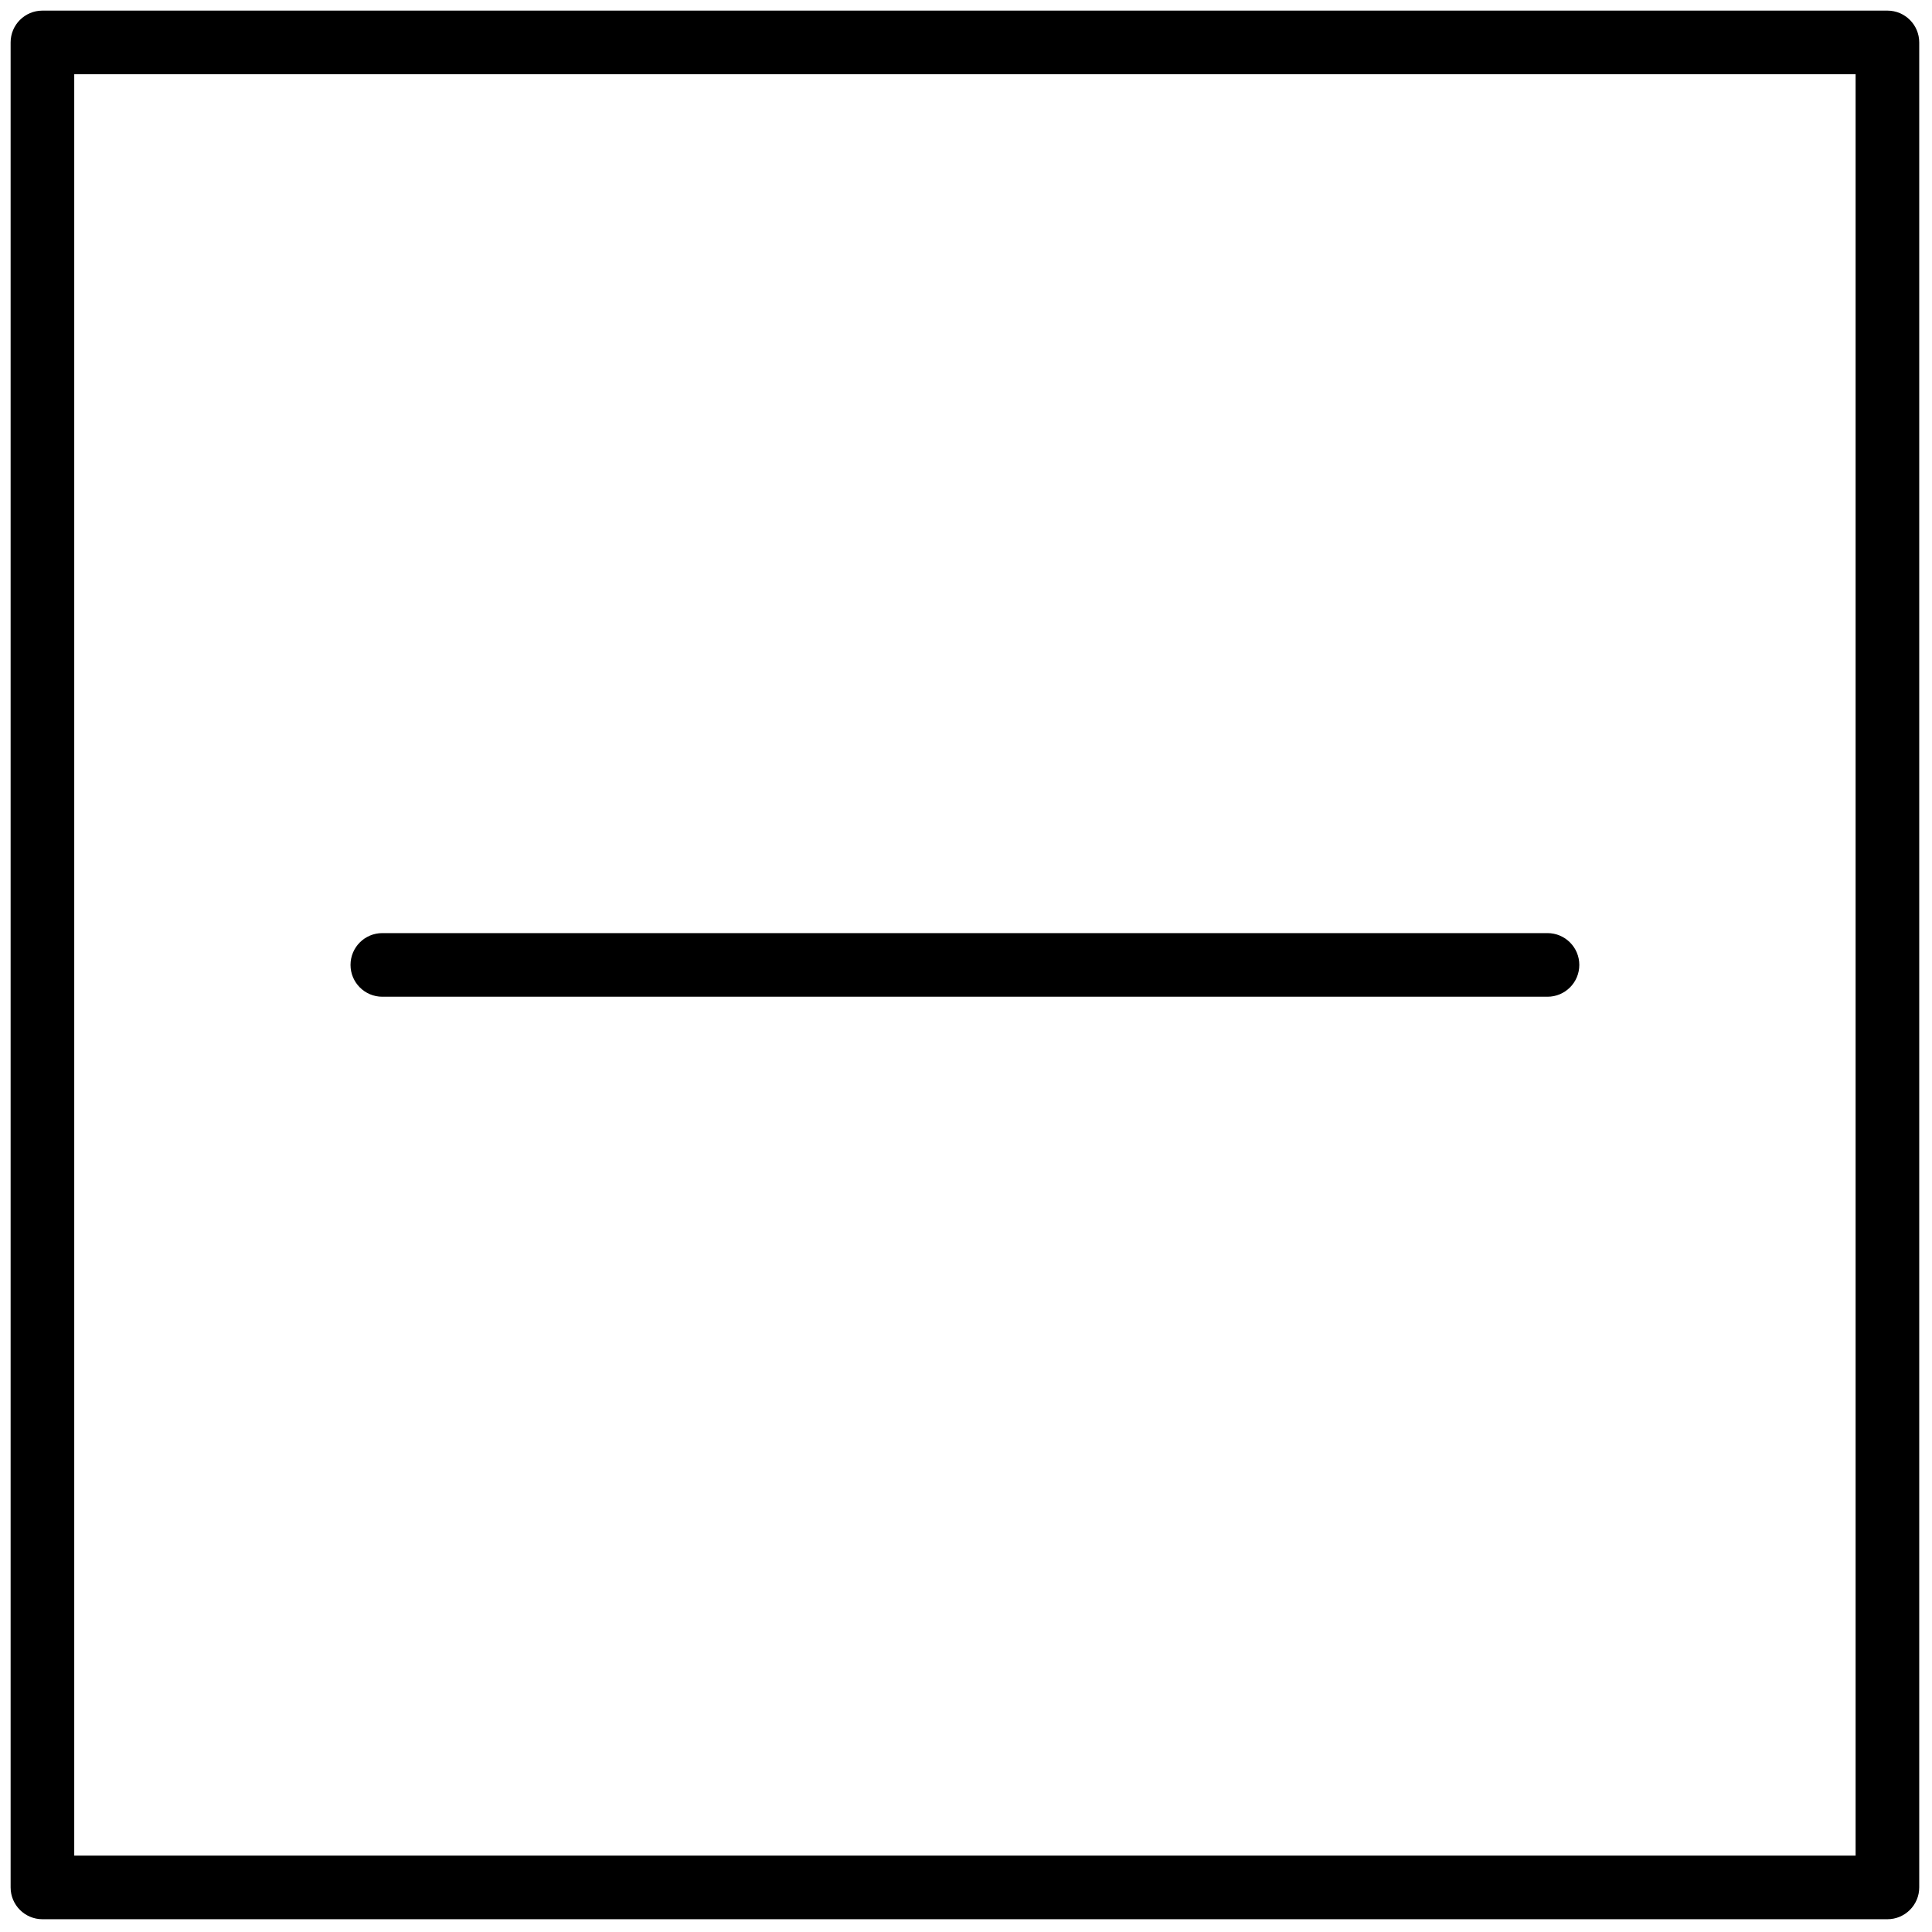
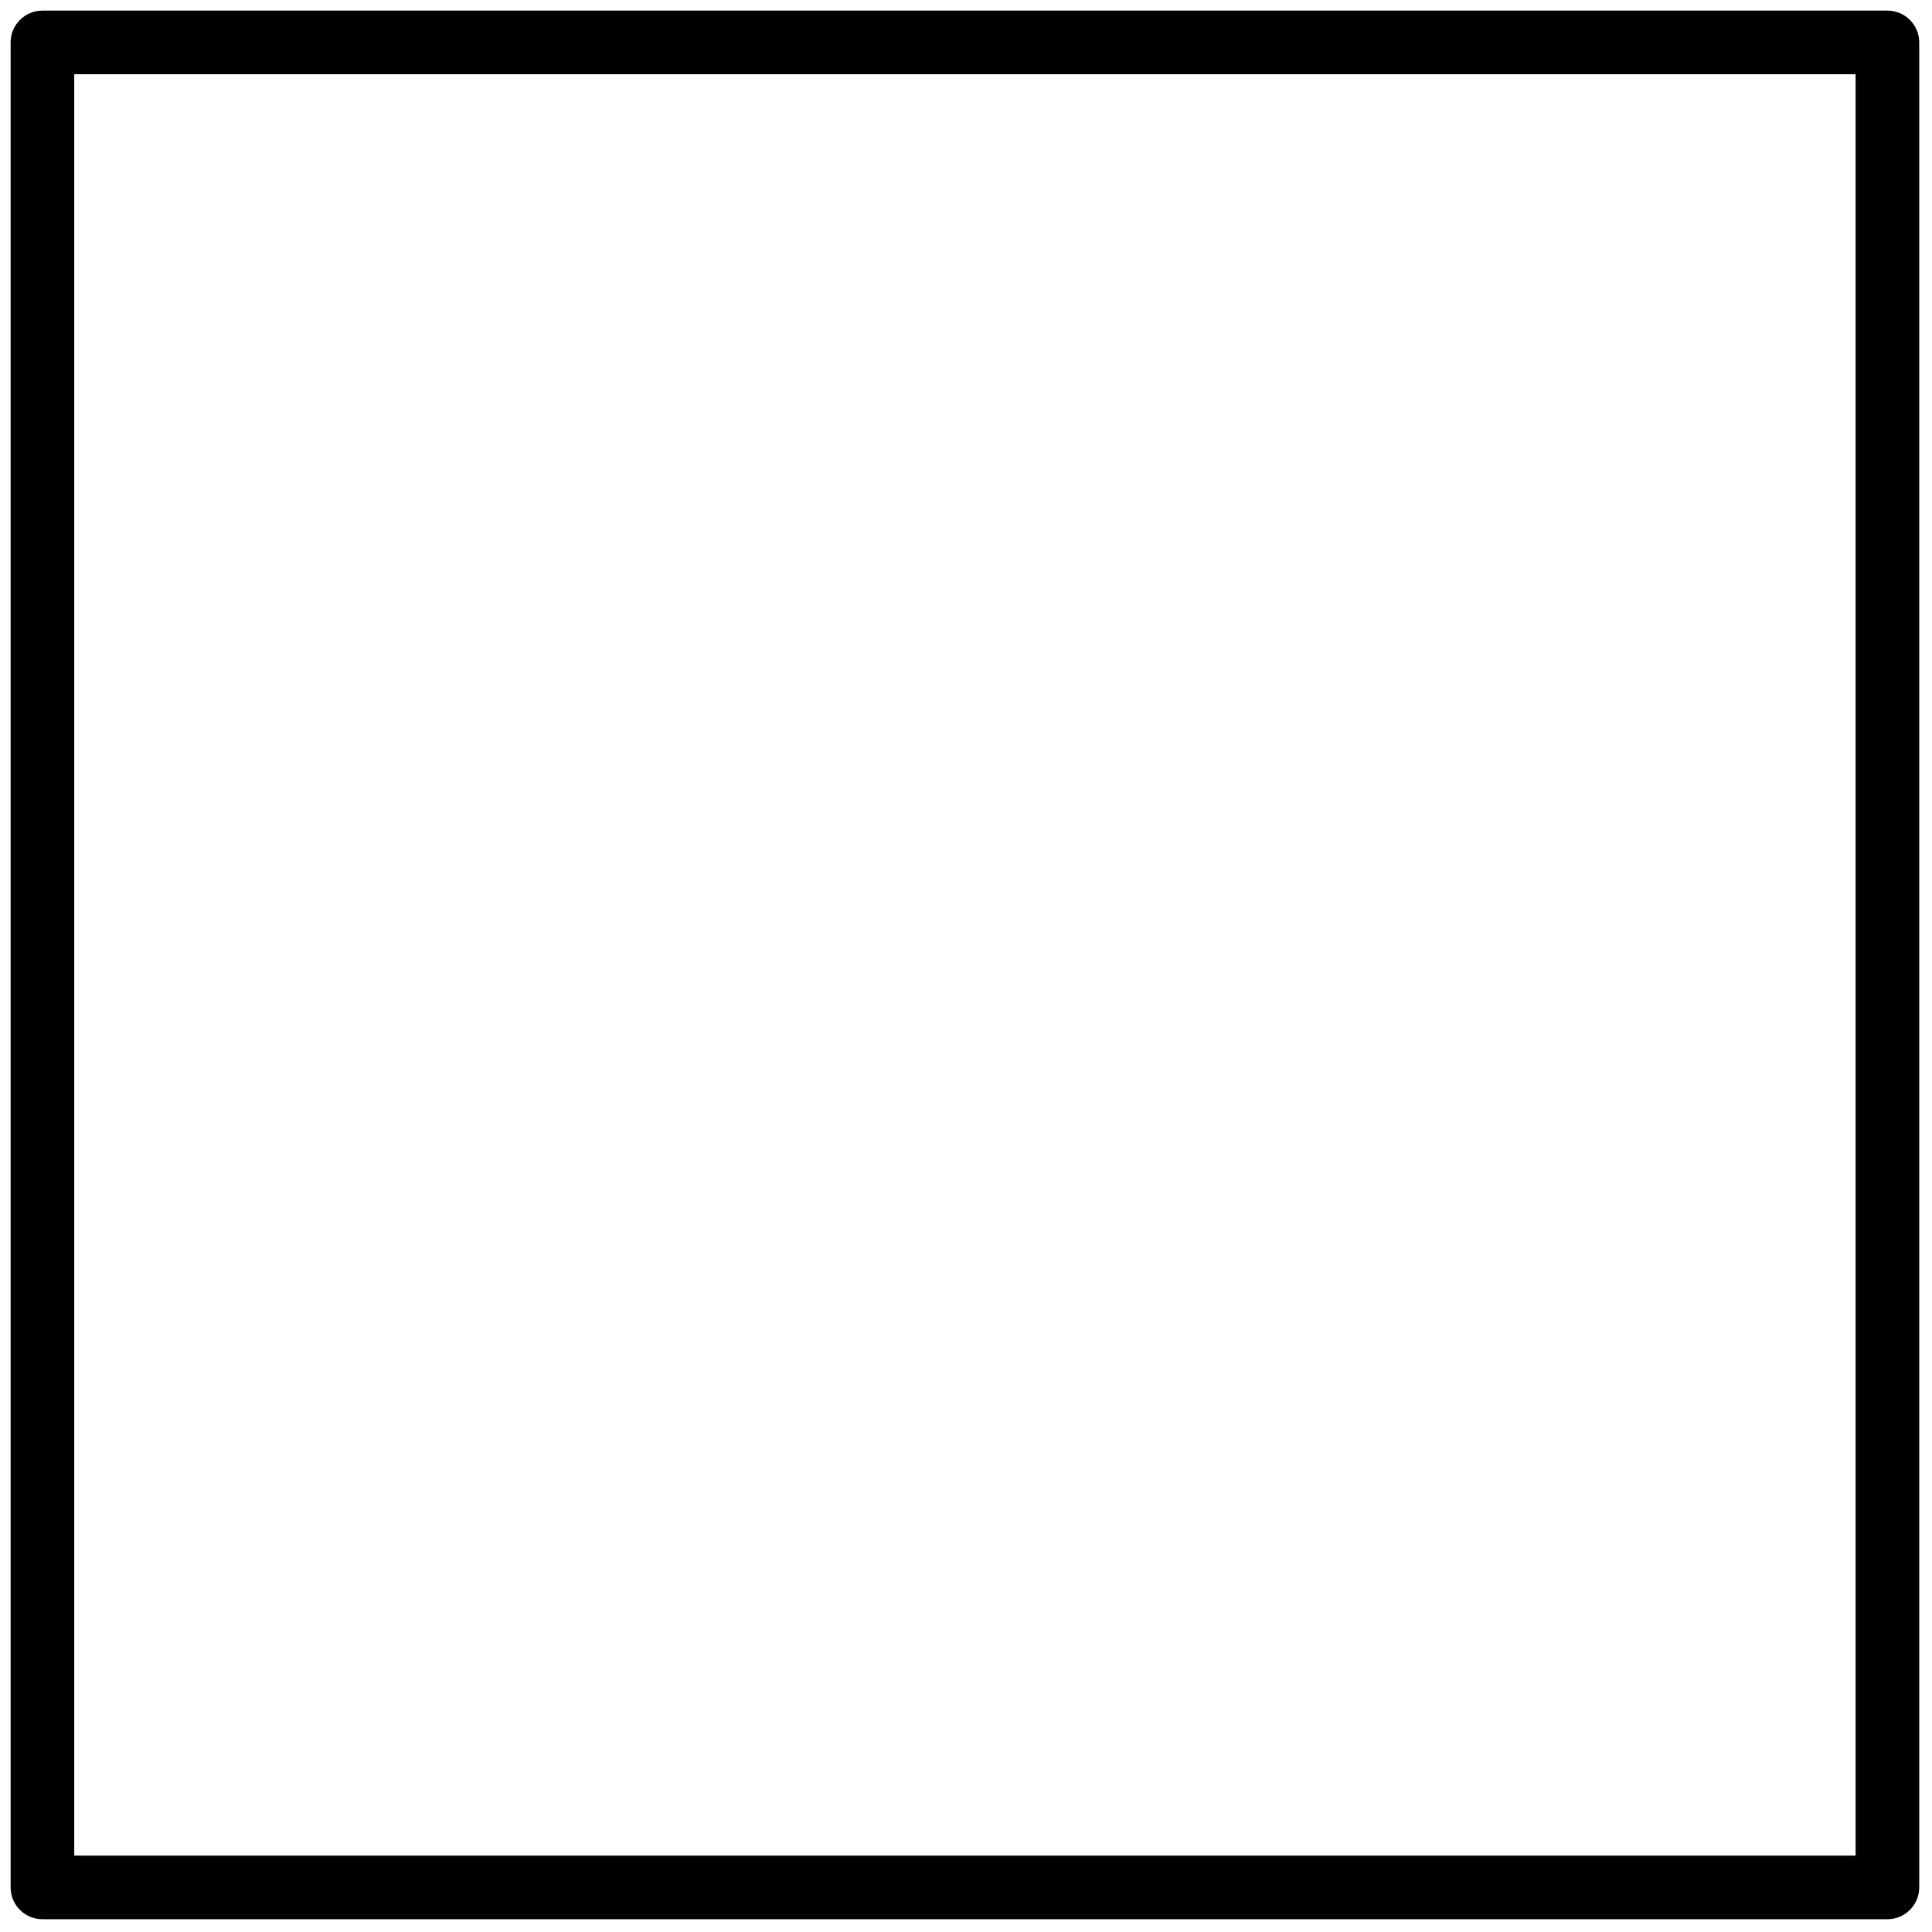
<svg xmlns="http://www.w3.org/2000/svg" xml:space="preserve" viewBox="0 0 256 256" height="256" width="256" version="1.1">
  <g transform="translate(1.407 1.407) scale(2.81 2.81)" style="stroke: none; stroke-width: 0; stroke-dasharray: none; stroke-linecap: butt; stroke-linejoin: miter; stroke-miterlimit: 10; fill: none; fill-rule: nonzero; opacity: 1;">
    <path stroke-linecap="round" transform="matrix(1 0 0 1 0 0)" style="stroke: none; stroke-width: 1; stroke-dasharray: none; stroke-linecap: butt; stroke-linejoin: miter; stroke-miterlimit: 10; fill: rgb(0,0,0); fill-rule: nonzero; opacity: 1;" d="M 88.5 90 h -87 C 0.671 90 0 89.328 0 88.5 v -87 C 0 0.671 0.671 0 1.5 0 h 87 C 89.328 0 90 0.671 90 1.5 v 87 C 90 89.328 89.328 90 88.5 90 z M 3 87 h 84 V 3 H 3 V 87 z" />
-     <path stroke-linecap="round" transform="matrix(1 0 0 1 0 0)" style="stroke: none; stroke-width: 1; stroke-dasharray: none; stroke-linecap: butt; stroke-linejoin: miter; stroke-miterlimit: 10; fill: rgb(0,0,0); fill-rule: nonzero; opacity: 1;" d="M 72.472 46.5 H 17.528 c -0.829 0 -1.5 -0.671 -1.5 -1.5 s 0.671 -1.5 1.5 -1.5 h 54.943 c 0.828 0 1.5 0.671 1.5 1.5 S 73.3 46.5 72.472 46.5 z" />
  </g>
</svg>